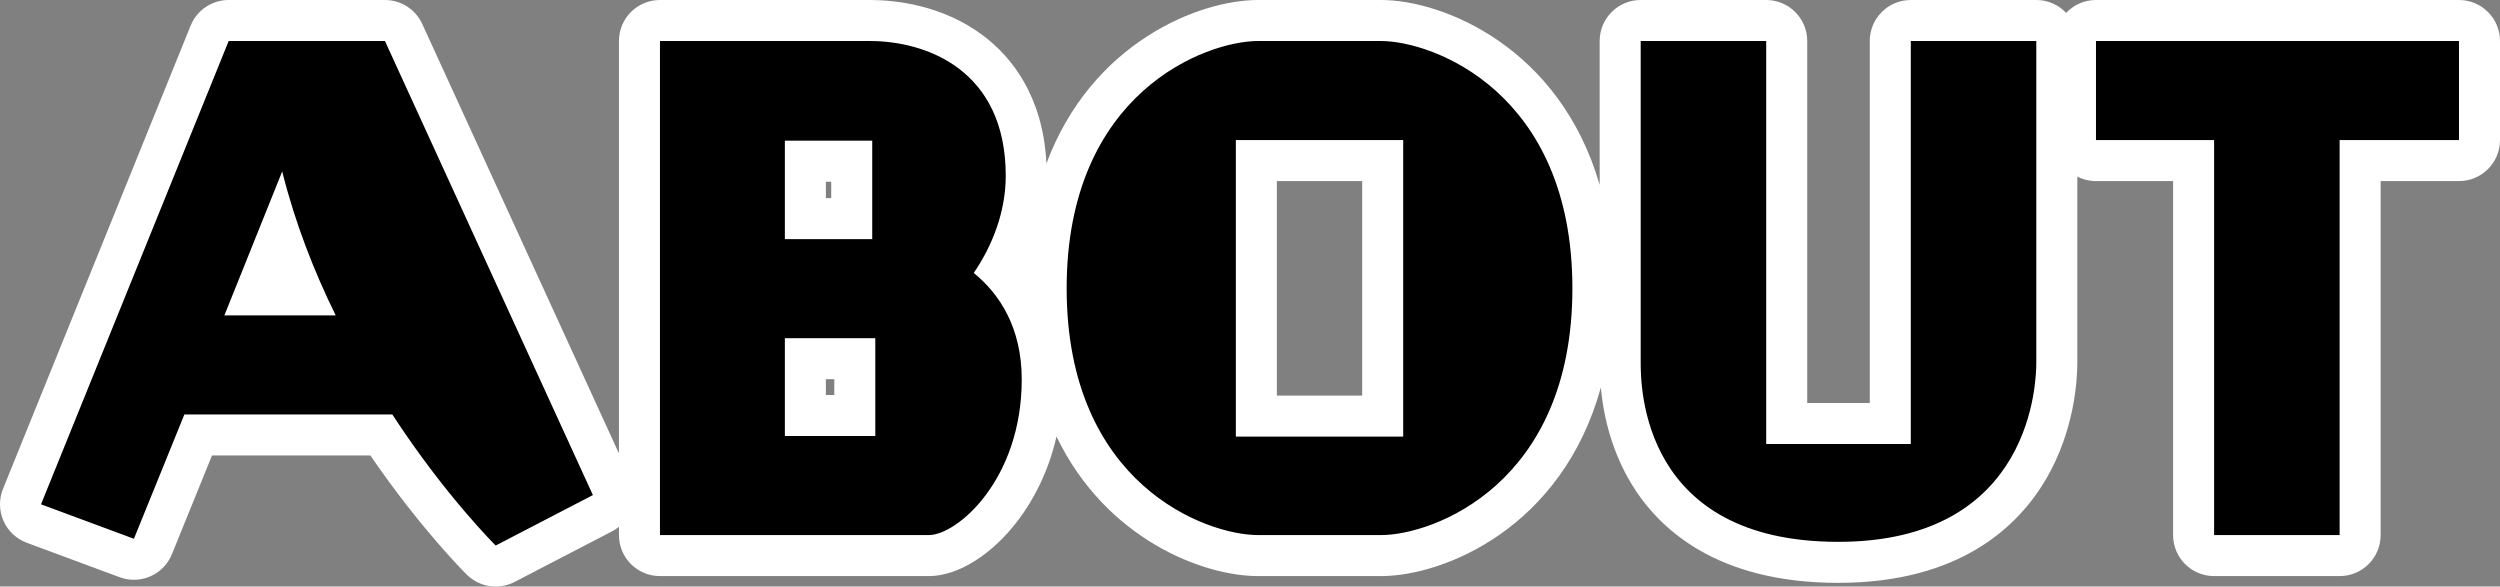
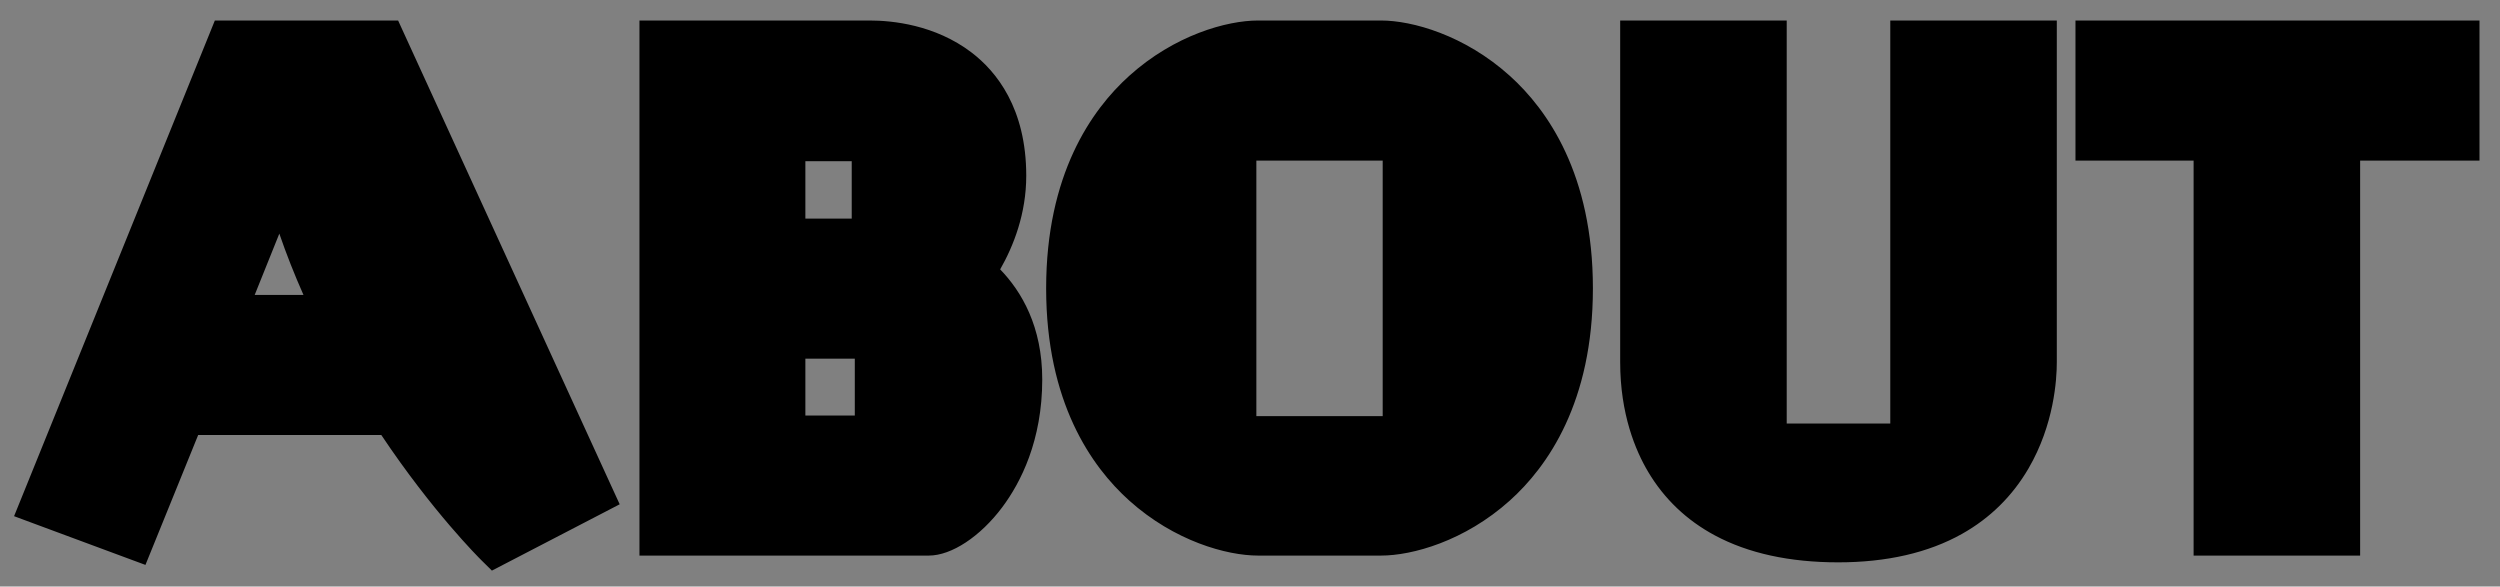
<svg xmlns="http://www.w3.org/2000/svg" width="121.9" height="28.6" viewBox="0 0 121.9 28.6">
  <rect x="0" y="0" width="121.9" height="28.6" fill="#808080" stroke="none" />
  <g id="パス_7736" data-name="パス 7736" transform="translate(1.58 25.01)" stroke-linecap="round" stroke-linejoin="round">
    <path d="M 22.405 2.813 L 21.887 2.301 C 21.788 2.203 19.506 -0.066 17.012 -3.8 L 8.083 -3.8 L 5.877 1.636 L 5.512 2.535 L 4.602 2.198 L 0.072 0.518 L -0.894 0.159 L -0.507 -0.795 L 8.643 -23.385 L 8.896 -24.01 L 9.57 -24.01 L 17.19 -24.01 L 17.832 -24.01 L 18.099 -23.426 L 28.239 -1.286 L 28.636 -0.421 L 27.791 0.018 L 23.051 2.478 L 22.405 2.813 Z M 10.839 -10.63 L 13.217 -10.63 C 12.776 -11.625 12.382 -12.622 12.04 -13.618 L 10.839 -10.63 Z M 88.05 2.41 C 85.684 2.41 83.661 1.968 82.035 1.095 C 80.662 0.359 79.569 -0.682 78.787 -1.998 C 78.163 -3.046 77.42 -4.825 77.42 -7.35 L 77.42 -23.01 L 77.42 -24.01 L 78.42 -24.01 L 84.54 -24.01 L 85.54 -24.01 L 85.54 -23.01 L 85.54 -4.36 L 90.59 -4.36 L 90.59 -23.01 L 90.59 -24.01 L 91.59 -24.01 L 97.71 -24.01 L 98.71 -24.01 L 98.71 -23.01 L 98.71 -7.35 C 98.71 -6.505 98.576 -4.308 97.333 -2.174 C 96.544 -0.819 95.451 0.257 94.086 1.023 C 92.447 1.943 90.416 2.41 88.05 2.41 Z M 113.5 2.08 L 112.5 2.08 L 106.38 2.08 L 105.38 2.08 L 105.38 1.08 L 105.38 -17.18 L 100.62 -17.18 L 99.62 -17.18 L 99.62 -18.18 L 99.62 -23.01 L 99.62 -24.01 L 100.62 -24.01 L 118.32 -24.01 L 119.32 -24.01 L 119.32 -23.01 L 119.32 -18.18 L 119.32 -17.18 L 118.32 -17.18 L 113.5 -17.18 L 113.5 1.08 L 113.5 2.08 Z M 65.76 2.08 L 59.76 2.08 C 58.242 2.08 55.687 1.378 53.482 -0.602 C 51.633 -2.262 49.43 -5.404 49.43 -10.95 C 49.43 -16.496 51.633 -19.646 53.48 -21.311 C 55.69 -23.303 58.244 -24.01 59.76 -24.01 L 65.76 -24.01 C 67.276 -24.01 69.83 -23.303 72.04 -21.311 C 73.887 -19.646 76.09 -16.496 76.09 -10.95 C 76.09 -5.404 73.887 -2.262 72.038 -0.602 C 69.833 1.378 67.278 2.08 65.76 2.08 Z M 59.68 -4.72 L 65.84 -4.72 L 65.84 -17.18 L 59.68 -17.18 L 59.68 -4.72 Z M 43.71 2.08 L 30.6 2.08 L 29.6 2.08 L 29.6 1.08 L 29.6 -23.01 L 29.6 -24.01 L 30.6 -24.01 L 40.83 -24.01 C 41.917 -24.01 44.006 -23.808 45.785 -22.456 C 47.005 -21.529 48.46 -19.732 48.46 -16.44 C 48.46 -14.594 47.843 -13.022 47.188 -11.875 C 48.235 -10.794 49.24 -9.085 49.24 -6.51 C 49.24 -3.519 48.182 -1.473 47.294 -0.283 C 46.222 1.152 44.816 2.08 43.71 2.08 Z M 37.69 -4.75 L 40.1 -4.75 L 40.1 -7.52 L 37.69 -7.52 L 37.69 -4.75 Z M 37.69 -14.35 L 39.95 -14.35 L 39.95 -17.15 L 37.69 -17.15 L 37.69 -14.35 Z" stroke="none" />
-     <path d="M 22.59 1.59 L 27.33 -0.87 L 17.19 -23.01 L 9.57 -23.01 L 0.42 -0.42 L 4.95 1.26 L 7.41 -4.8 L 17.55 -4.8 C 20.13 -0.84 22.59 1.59 22.59 1.59 M 14.79 -9.63 L 9.36 -9.63 L 12.18 -16.65 C 12.81 -14.13 13.74 -11.76 14.79 -9.63 M 88.05 1.41 C 97.62 1.41 97.71 -6.57 97.71 -7.35 L 97.71 -23.01 L 91.59 -23.01 L 91.59 -3.36 L 84.54 -3.36 L 84.54 -23.01 L 78.42 -23.01 L 78.42 -7.35 C 78.42 -6.12 78.48 1.41 88.05 1.41 M 112.5 1.08 L 112.5 -18.18 L 118.32 -18.18 L 118.32 -23.01 L 100.62 -23.01 L 100.62 -18.18 L 106.38 -18.18 L 106.38 1.08 L 112.5 1.08 M 65.76 1.08 C 68.28 1.08 75.09 -1.38 75.09 -10.95 C 75.09 -20.52 68.28 -23.01 65.76 -23.01 L 59.76 -23.01 C 57.24 -23.01 50.43 -20.52 50.43 -10.95 C 50.43 -1.38 57.24 1.08 59.76 1.08 L 65.76 1.08 M 58.68 -18.18 L 66.84 -18.18 L 66.84 -3.72 L 58.68 -3.72 L 58.68 -18.18 M 43.71 1.08 C 45.09 1.08 48.24 -1.62 48.24 -6.51 C 48.24 -9.03 47.16 -10.68 45.9 -11.7 C 46.8 -13.02 47.46 -14.67 47.46 -16.44 C 47.46 -21.6 43.59 -23.01 40.83 -23.01 L 30.6 -23.01 L 30.6 1.08 L 43.71 1.08 M 36.69 -8.52 L 41.1 -8.52 L 41.1 -3.75 L 36.69 -3.75 L 36.69 -8.52 M 36.69 -18.15 L 40.95 -18.15 L 40.95 -13.35 L 36.69 -13.35 L 36.69 -18.15 M 22.591 3.59 C 22.076 3.59 21.568 3.392 21.184 3.013 C 21.086 2.916 18.914 0.755 16.481 -2.8 L 8.757 -2.8 L 6.803 2.012 C 6.397 3.014 5.268 3.511 4.255 3.135 L -0.275 1.455 C -0.782 1.267 -1.192 0.882 -1.41 0.387 C -1.628 -0.108 -1.637 -0.67 -1.434 -1.171 L 7.716 -23.761 C 8.022 -24.516 8.755 -25.01 9.57 -25.01 L 17.19 -25.01 C 17.972 -25.01 18.683 -24.554 19.008 -23.843 L 28.6 -2.9 L 28.6 -23.01 C 28.6 -24.115 29.495 -25.01 30.6 -25.01 L 40.83 -25.01 C 42.043 -25.01 44.378 -24.782 46.39 -23.252 C 47.713 -22.247 49.276 -20.365 49.445 -17.039 C 51.646 -22.938 56.89 -25.01 59.76 -25.01 L 65.76 -25.01 C 68.794 -25.01 74.478 -22.695 76.42 -15.994 L 76.42 -23.01 C 76.42 -24.115 77.315 -25.01 78.42 -25.01 L 84.54 -25.01 C 85.645 -25.01 86.54 -24.115 86.54 -23.01 L 86.54 -5.36 L 89.59 -5.36 L 89.59 -23.01 C 89.59 -24.115 90.485 -25.01 91.59 -25.01 L 97.71 -25.01 C 98.283 -25.01 98.8 -24.769 99.165 -24.382 C 99.53 -24.769 100.047 -25.01 100.62 -25.01 L 118.32 -25.01 C 119.425 -25.01 120.32 -24.115 120.32 -23.01 L 120.32 -18.18 C 120.32 -17.075 119.425 -16.18 118.32 -16.18 L 114.5 -16.18 L 114.5 1.08 C 114.5 2.185 113.605 3.08 112.5 3.08 L 106.38 3.08 C 105.275 3.08 104.38 2.185 104.38 1.08 L 104.38 -16.18 L 100.62 -16.18 C 100.292 -16.18 99.983 -16.259 99.71 -16.399 L 99.71 -7.35 C 99.71 -6.424 99.563 -4.016 98.197 -1.671 C 96.847 0.647 93.991 3.41 88.05 3.41 C 82.091 3.41 79.256 0.747 77.927 -1.486 C 77.347 -2.461 76.673 -4.005 76.477 -6.116 C 74.591 0.724 68.824 3.08 65.76 3.08 L 59.76 3.08 C 57.085 3.08 52.349 1.284 49.935 -3.724 C 49.524 -1.921 48.766 -0.583 48.095 0.315 C 46.822 2.021 45.142 3.08 43.71 3.08 L 30.6 3.08 C 29.495 3.08 28.6 2.185 28.6 1.08 L 28.6 0.675 C 28.494 0.762 28.378 0.84 28.251 0.905 L 23.511 3.365 C 23.22 3.516 22.904 3.59 22.591 3.59 Z M 60.68 -5.72 L 64.84 -5.72 L 64.84 -16.18 L 60.68 -16.18 L 60.68 -5.72 Z M 38.69 -5.75 L 39.1 -5.75 L 39.1 -6.52 L 38.69 -6.52 L 38.69 -5.75 Z M 38.69 -15.35 L 38.95 -15.35 L 38.95 -16.15 L 38.69 -16.15 L 38.69 -15.35 Z" stroke="none" fill="#fff" />
  </g>
</svg>